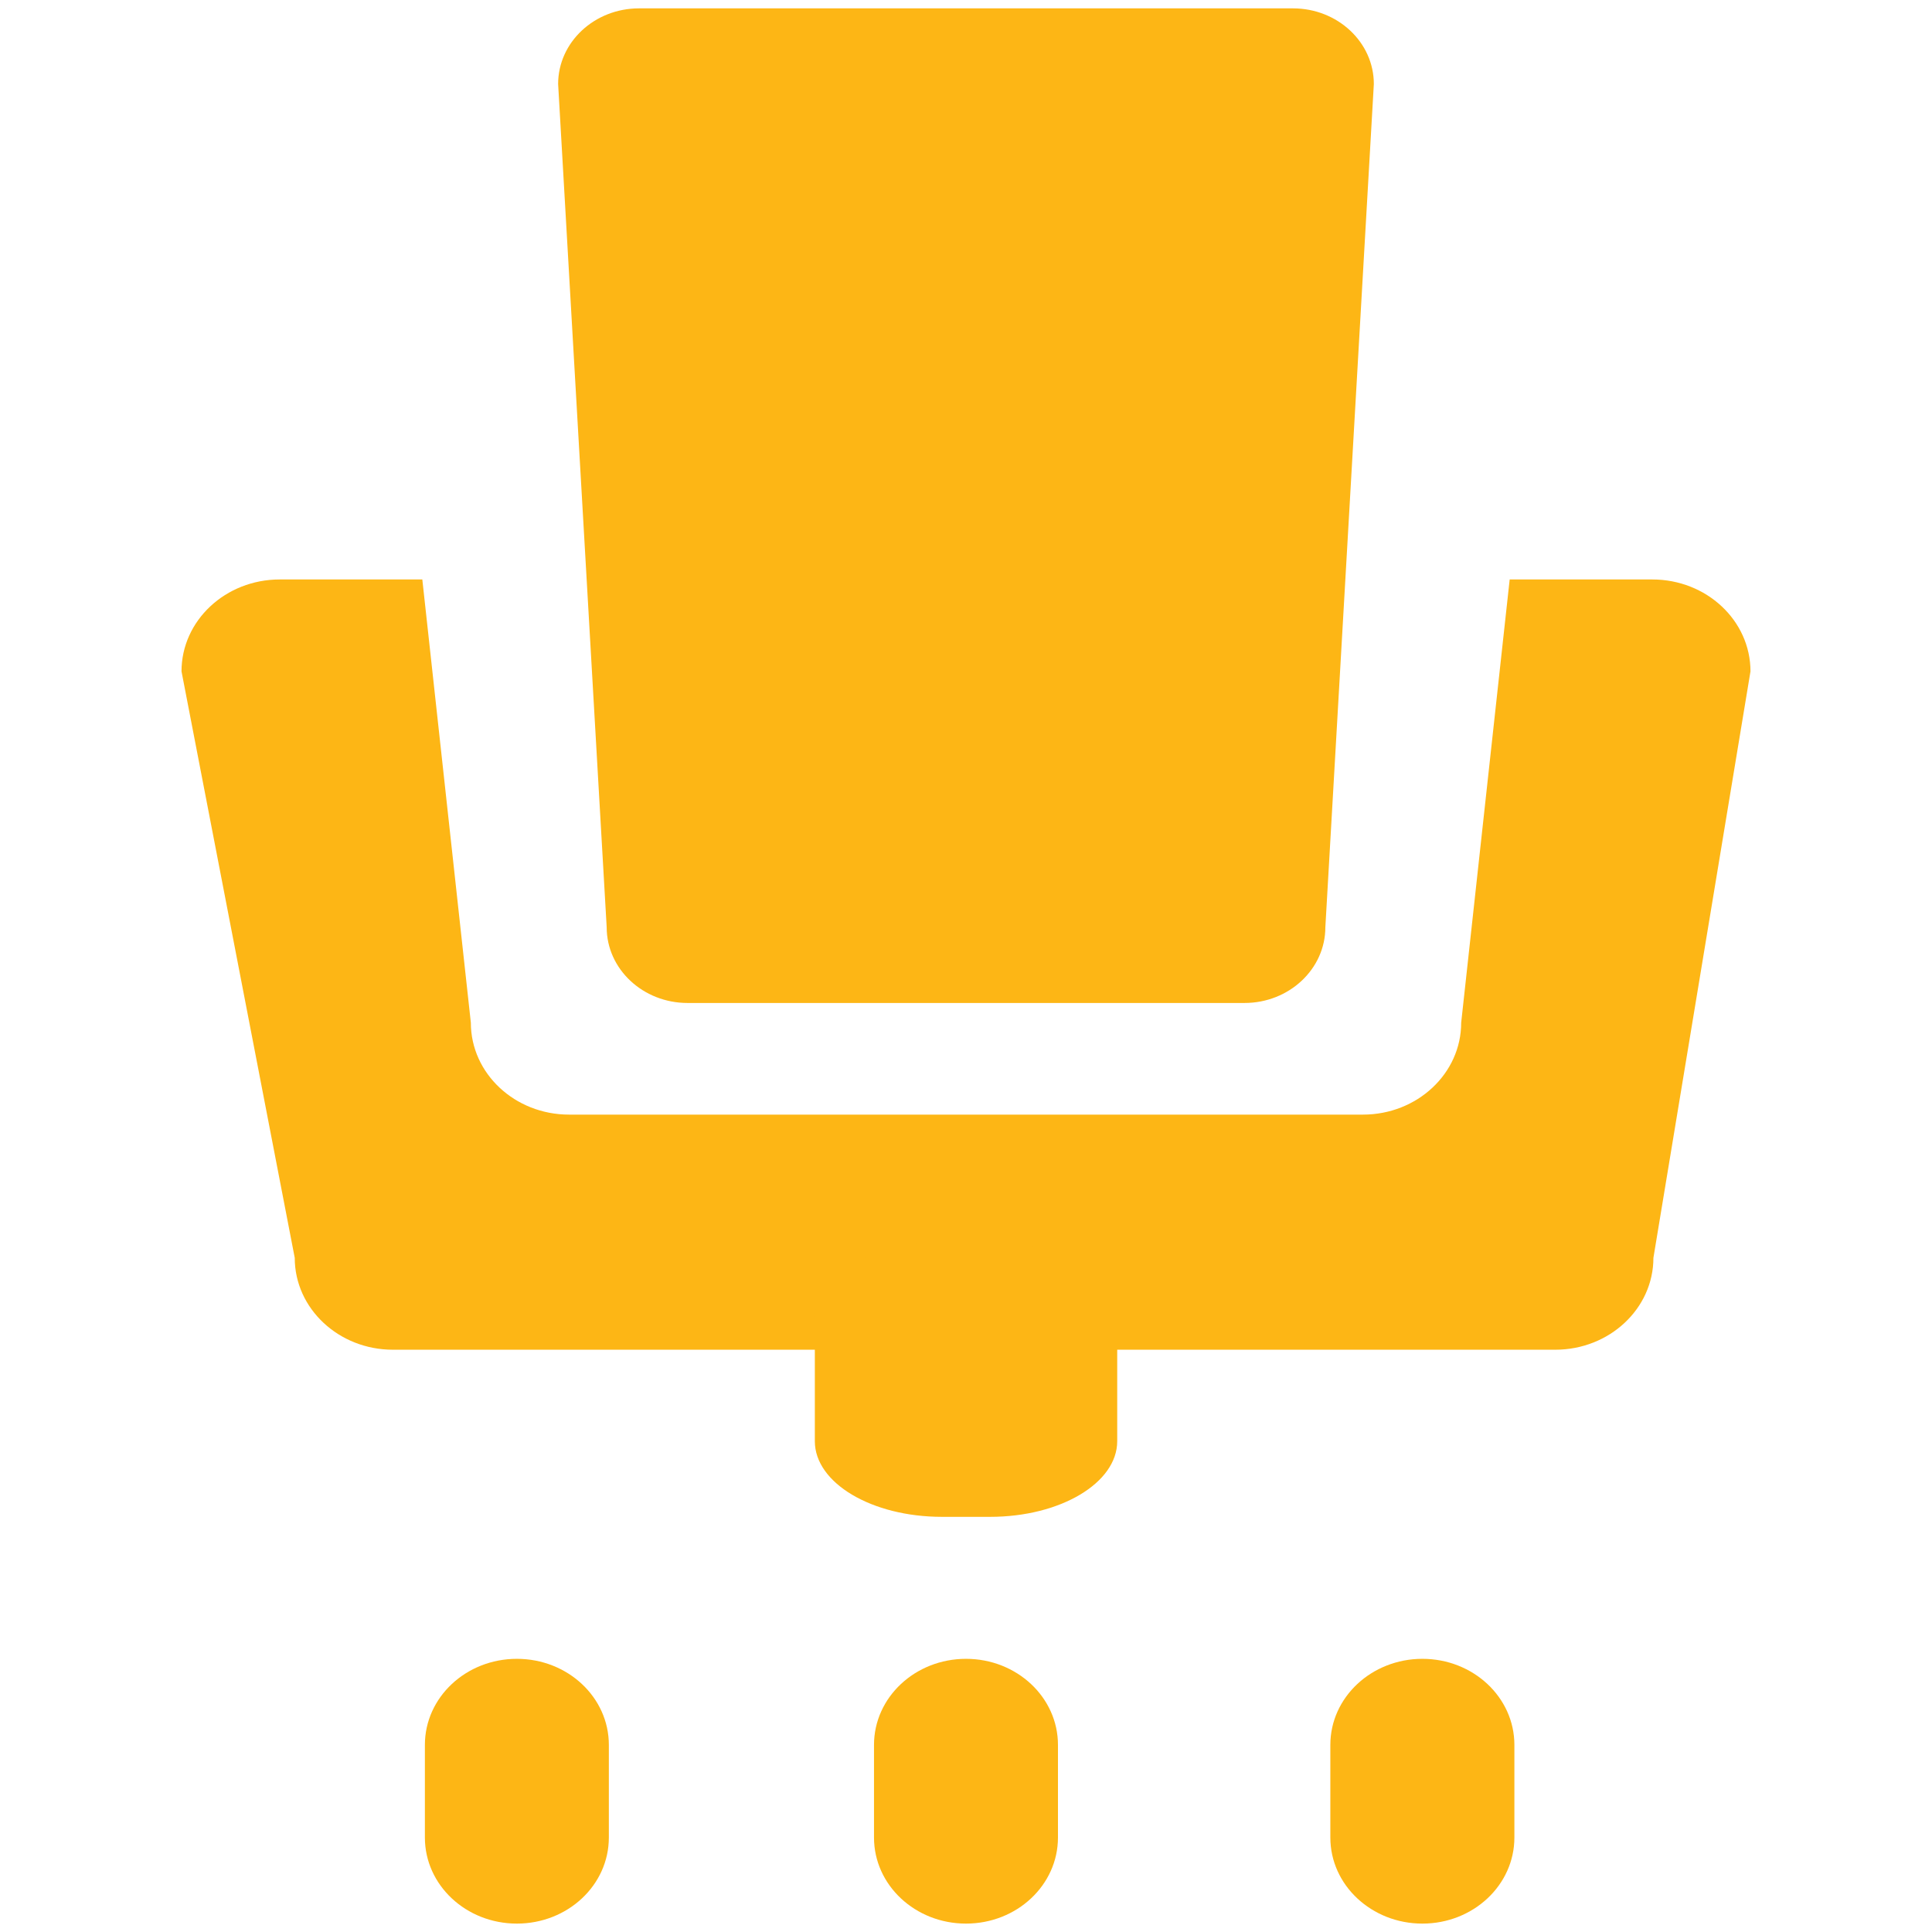
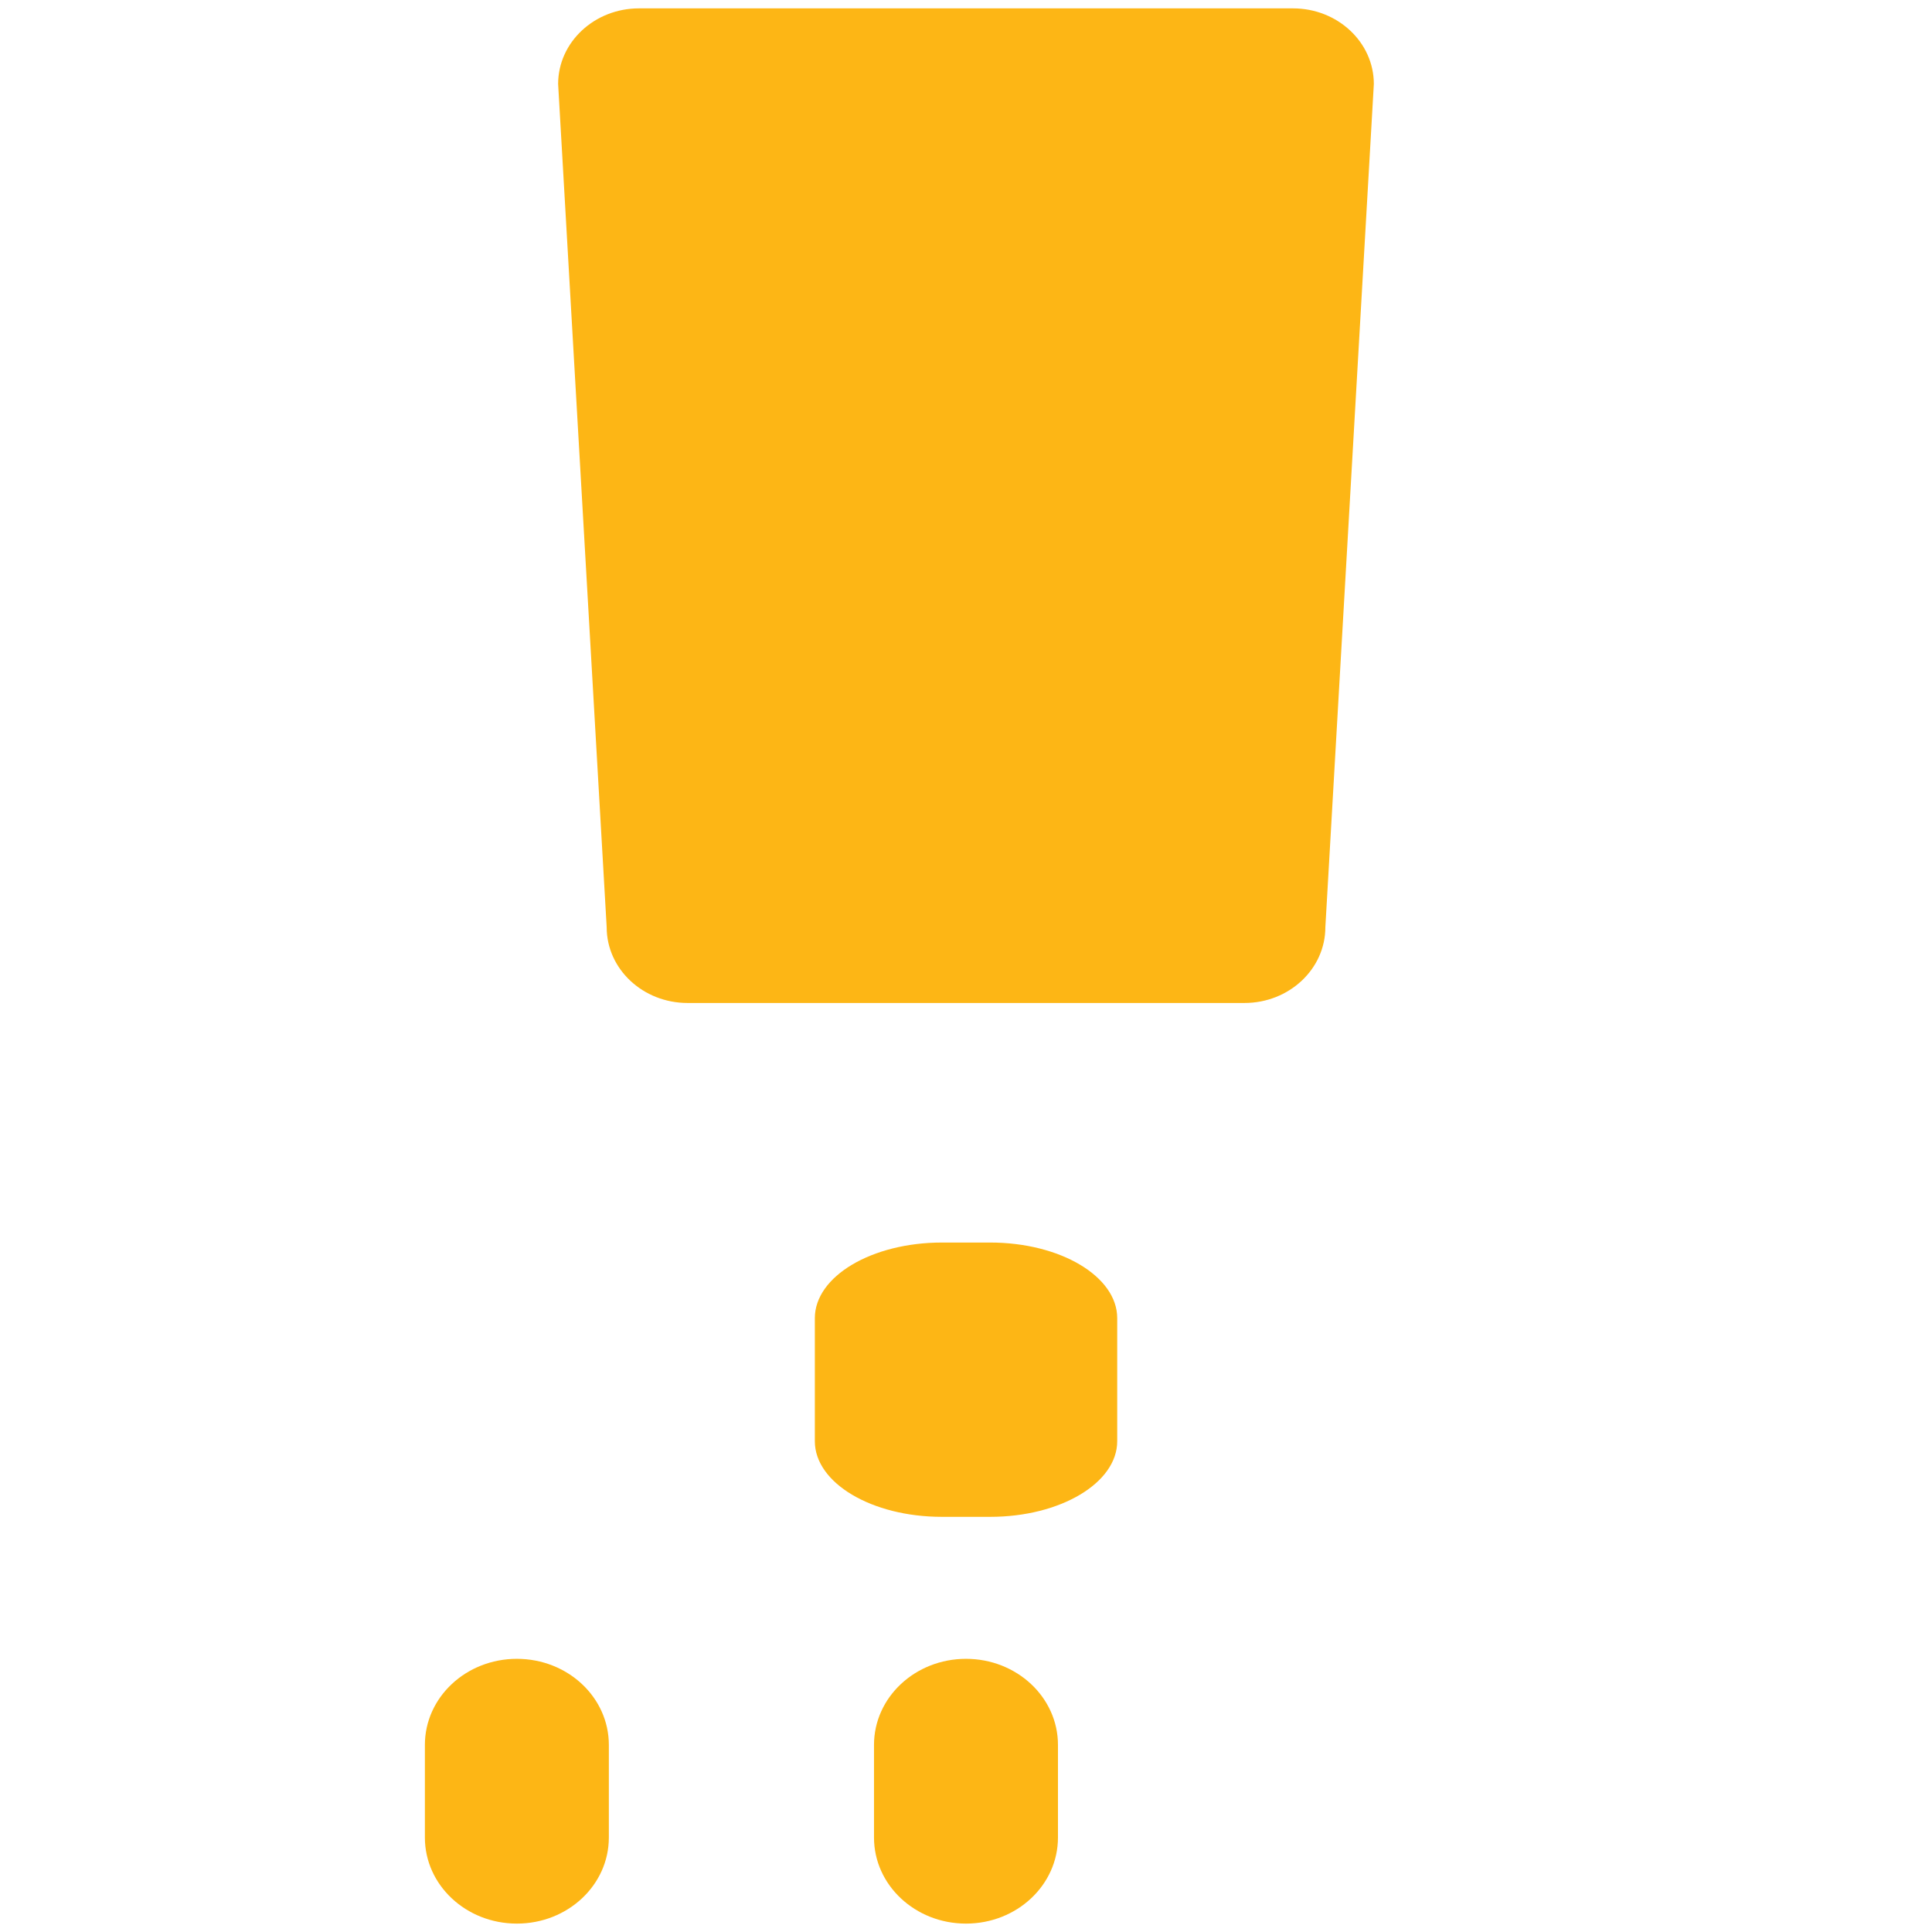
<svg xmlns="http://www.w3.org/2000/svg" version="1.1" id="Layer_1" x="0px" y="0px" width="115px" height="115px" viewBox="0 0 115 115" enable-background="new 0 0 115 115" xml:space="preserve">
  <g>
    <path fill="#FDB615" d="M78.89,55.193c0,2.487-2.158,4.508-4.814,4.508H40.928c-2.661,0-4.816-2.021-4.816-4.508l-2.89-50.191   c0-2.487,2.157-4.504,4.816-4.504h38.923c2.66,0,4.815,2.017,4.815,4.504L78.89,55.193z" />
-     <path fill="#FDB615" d="M98.35,34.492h-8.488l-2.887,26.386c0,3.018-2.615,5.468-5.847,5.468H33.873   c-3.229,0-5.846-2.45-5.846-5.468l-2.889-26.386h-8.487c-3.228,0-5.847,2.448-5.847,5.47l6.74,34.911   c0,3.019,2.619,5.468,5.845,5.468h69.185c3.226,0,5.843-2.449,5.843-5.468l5.778-34.911C104.195,36.939,101.58,34.492,98.35,34.492   " />
    <path fill="#FDB615" d="M66.501,85.786c0,2.487-3.387,4.502-7.562,4.502h-2.873c-4.178,0-7.564-2.015-7.564-4.502v-7.324   c0-2.487,3.387-4.501,7.564-4.501h2.873c4.176,0,7.562,2.014,7.562,4.501V85.786z" />
    <path fill="#FDB615" d="M36.241,109.377c0,2.831-2.447,5.123-5.476,5.123c-3.023,0-5.474-2.292-5.474-5.123v-5.514   c0-2.831,2.45-5.123,5.474-5.123c3.028,0,5.476,2.292,5.476,5.123V109.377z" />
    <path fill="#FDB615" d="M62.974,109.377c0,2.831-2.449,5.123-5.474,5.123c-3.025,0-5.476-2.292-5.476-5.123v-5.514   c0-2.831,2.45-5.123,5.476-5.123c3.024,0,5.474,2.292,5.474,5.123V109.377z" />
-     <path fill="#FDB615" d="M90.142,109.377c0,2.831-2.45,5.123-5.476,5.123c-3.024,0-5.479-2.292-5.479-5.123v-5.514   c0-2.831,2.454-5.123,5.479-5.123c3.025,0,5.476,2.292,5.476,5.123V109.377z" />
  </g>
</svg>